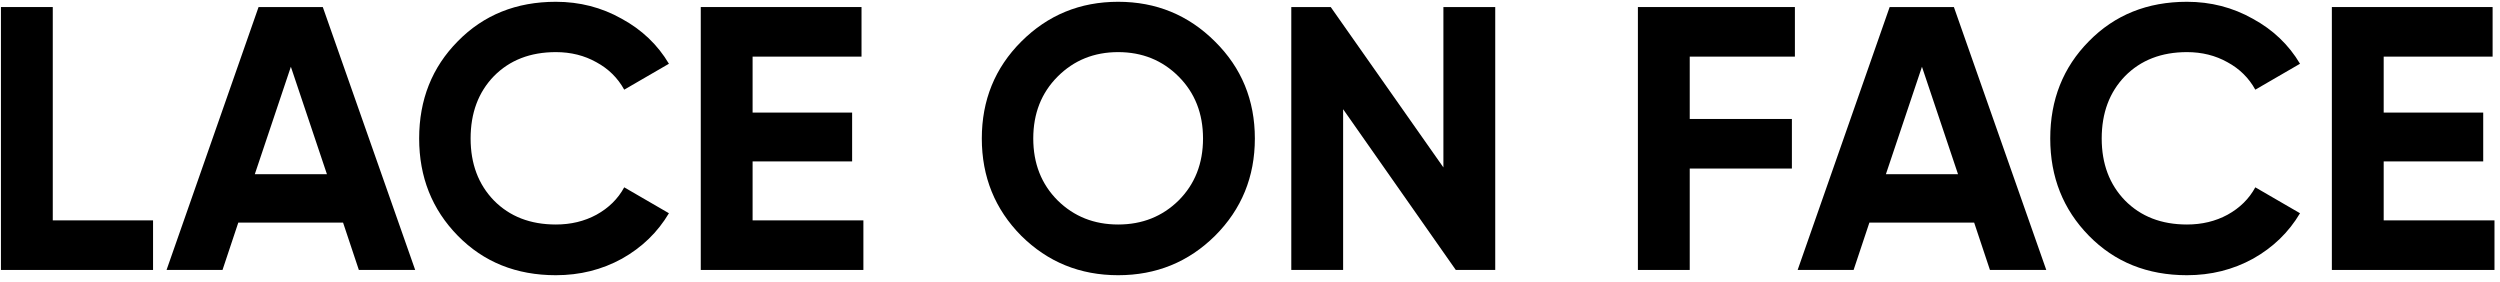
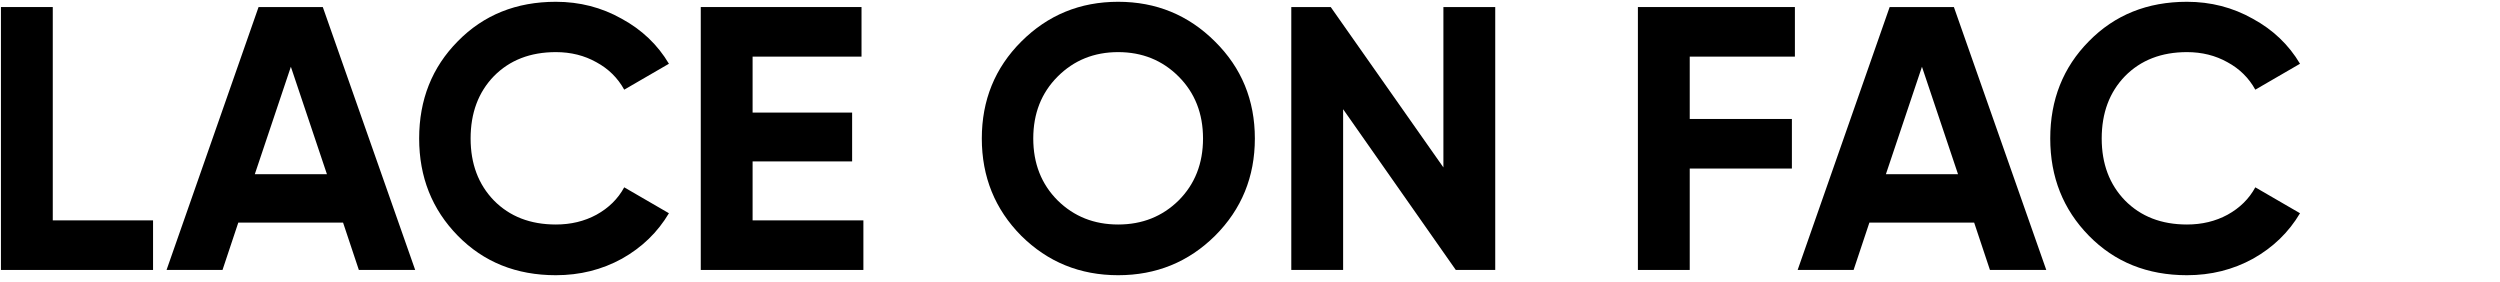
<svg xmlns="http://www.w3.org/2000/svg" width="213" height="24" viewBox="0 0 213 24" fill="none">
-   <path d="M203.09 18.776H212.53V23H198.674V0.6H212.37V4.824H203.09V9.592H211.57V13.752H203.09V18.776Z" fill="black" />
  <path d="M186.329 23.448C182.958 23.448 180.174 22.328 177.977 20.088C175.78 17.848 174.681 15.085 174.681 11.8C174.681 8.493 175.78 5.731 177.977 3.512C180.174 1.272 182.958 0.152 186.329 0.152C188.356 0.152 190.222 0.632 191.929 1.592C193.657 2.531 195.001 3.811 195.961 5.432L192.153 7.64C191.598 6.637 190.809 5.859 189.785 5.304C188.761 4.728 187.609 4.44 186.329 4.44C184.153 4.44 182.393 5.123 181.049 6.488C179.726 7.853 179.065 9.624 179.065 11.8C179.065 13.955 179.726 15.715 181.049 17.08C182.393 18.445 184.153 19.128 186.329 19.128C187.609 19.128 188.761 18.851 189.785 18.296C190.83 17.72 191.62 16.941 192.153 15.96L195.961 18.168C195.001 19.789 193.668 21.08 191.961 22.04C190.254 22.979 188.377 23.448 186.329 23.448Z" fill="black" />
  <path d="M169.543 23L168.199 18.968H159.271L157.927 23H153.159L160.999 0.6H166.471L174.343 23H169.543ZM160.679 14.84H166.823L163.751 5.688L160.679 14.84Z" fill="black" />
  <path d="M152.925 4.824H143.965V10.136H152.669V14.36H143.965V23H139.549V0.6H152.925V4.824Z" fill="black" />
  <path d="M122.978 0.6H127.394V23H124.034L114.434 9.304V23H110.018V0.6H113.378L122.978 14.264V0.6Z" fill="black" />
  <path d="M103.522 20.088C101.26 22.328 98.508 23.448 95.266 23.448C92.023 23.448 89.271 22.328 87.01 20.088C84.77 17.827 83.65 15.064 83.65 11.8C83.65 8.536 84.77 5.784 87.01 3.544C89.271 1.283 92.023 0.152 95.266 0.152C98.508 0.152 101.26 1.283 103.522 3.544C105.783 5.784 106.914 8.536 106.914 11.8C106.914 15.064 105.783 17.827 103.522 20.088ZM90.114 17.08C91.501 18.445 93.218 19.128 95.266 19.128C97.314 19.128 99.031 18.445 100.418 17.08C101.804 15.693 102.498 13.933 102.498 11.8C102.498 9.667 101.804 7.907 100.418 6.52C99.031 5.133 97.314 4.44 95.266 4.44C93.218 4.44 91.501 5.133 90.114 6.52C88.727 7.907 88.034 9.667 88.034 11.8C88.034 13.933 88.727 15.693 90.114 17.08Z" fill="black" />
  <path d="M64.121 18.776H73.561V23H59.705V0.6H73.401V4.824H64.121V9.592H72.601V13.752H64.121V18.776Z" fill="black" />
  <path d="M47.36 23.448C43.99 23.448 41.206 22.328 39.008 20.088C36.811 17.848 35.712 15.085 35.712 11.8C35.712 8.493 36.811 5.731 39.008 3.512C41.206 1.272 43.99 0.152 47.36 0.152C49.387 0.152 51.254 0.632 52.96 1.592C54.688 2.531 56.032 3.811 56.992 5.432L53.184 7.64C52.63 6.637 51.84 5.859 50.816 5.304C49.792 4.728 48.64 4.44 47.36 4.44C45.184 4.44 43.424 5.123 42.08 6.488C40.758 7.853 40.096 9.624 40.096 11.8C40.096 13.955 40.758 15.715 42.08 17.08C43.424 18.445 45.184 19.128 47.36 19.128C48.64 19.128 49.792 18.851 50.816 18.296C51.862 17.72 52.651 16.941 53.184 15.96L56.992 18.168C56.032 19.789 54.699 21.08 52.992 22.04C51.286 22.979 49.408 23.448 47.36 23.448Z" fill="black" />
  <path d="M30.574 23L29.23 18.968H20.302L18.958 23H14.19L22.03 0.6H27.502L35.374 23H30.574ZM21.71 14.84H27.854L24.782 5.688L21.71 14.84Z" fill="black" />
  <path d="M4.496 18.776H13.04V23H0.08V0.6H4.496V18.776Z" fill="black" />
</svg>